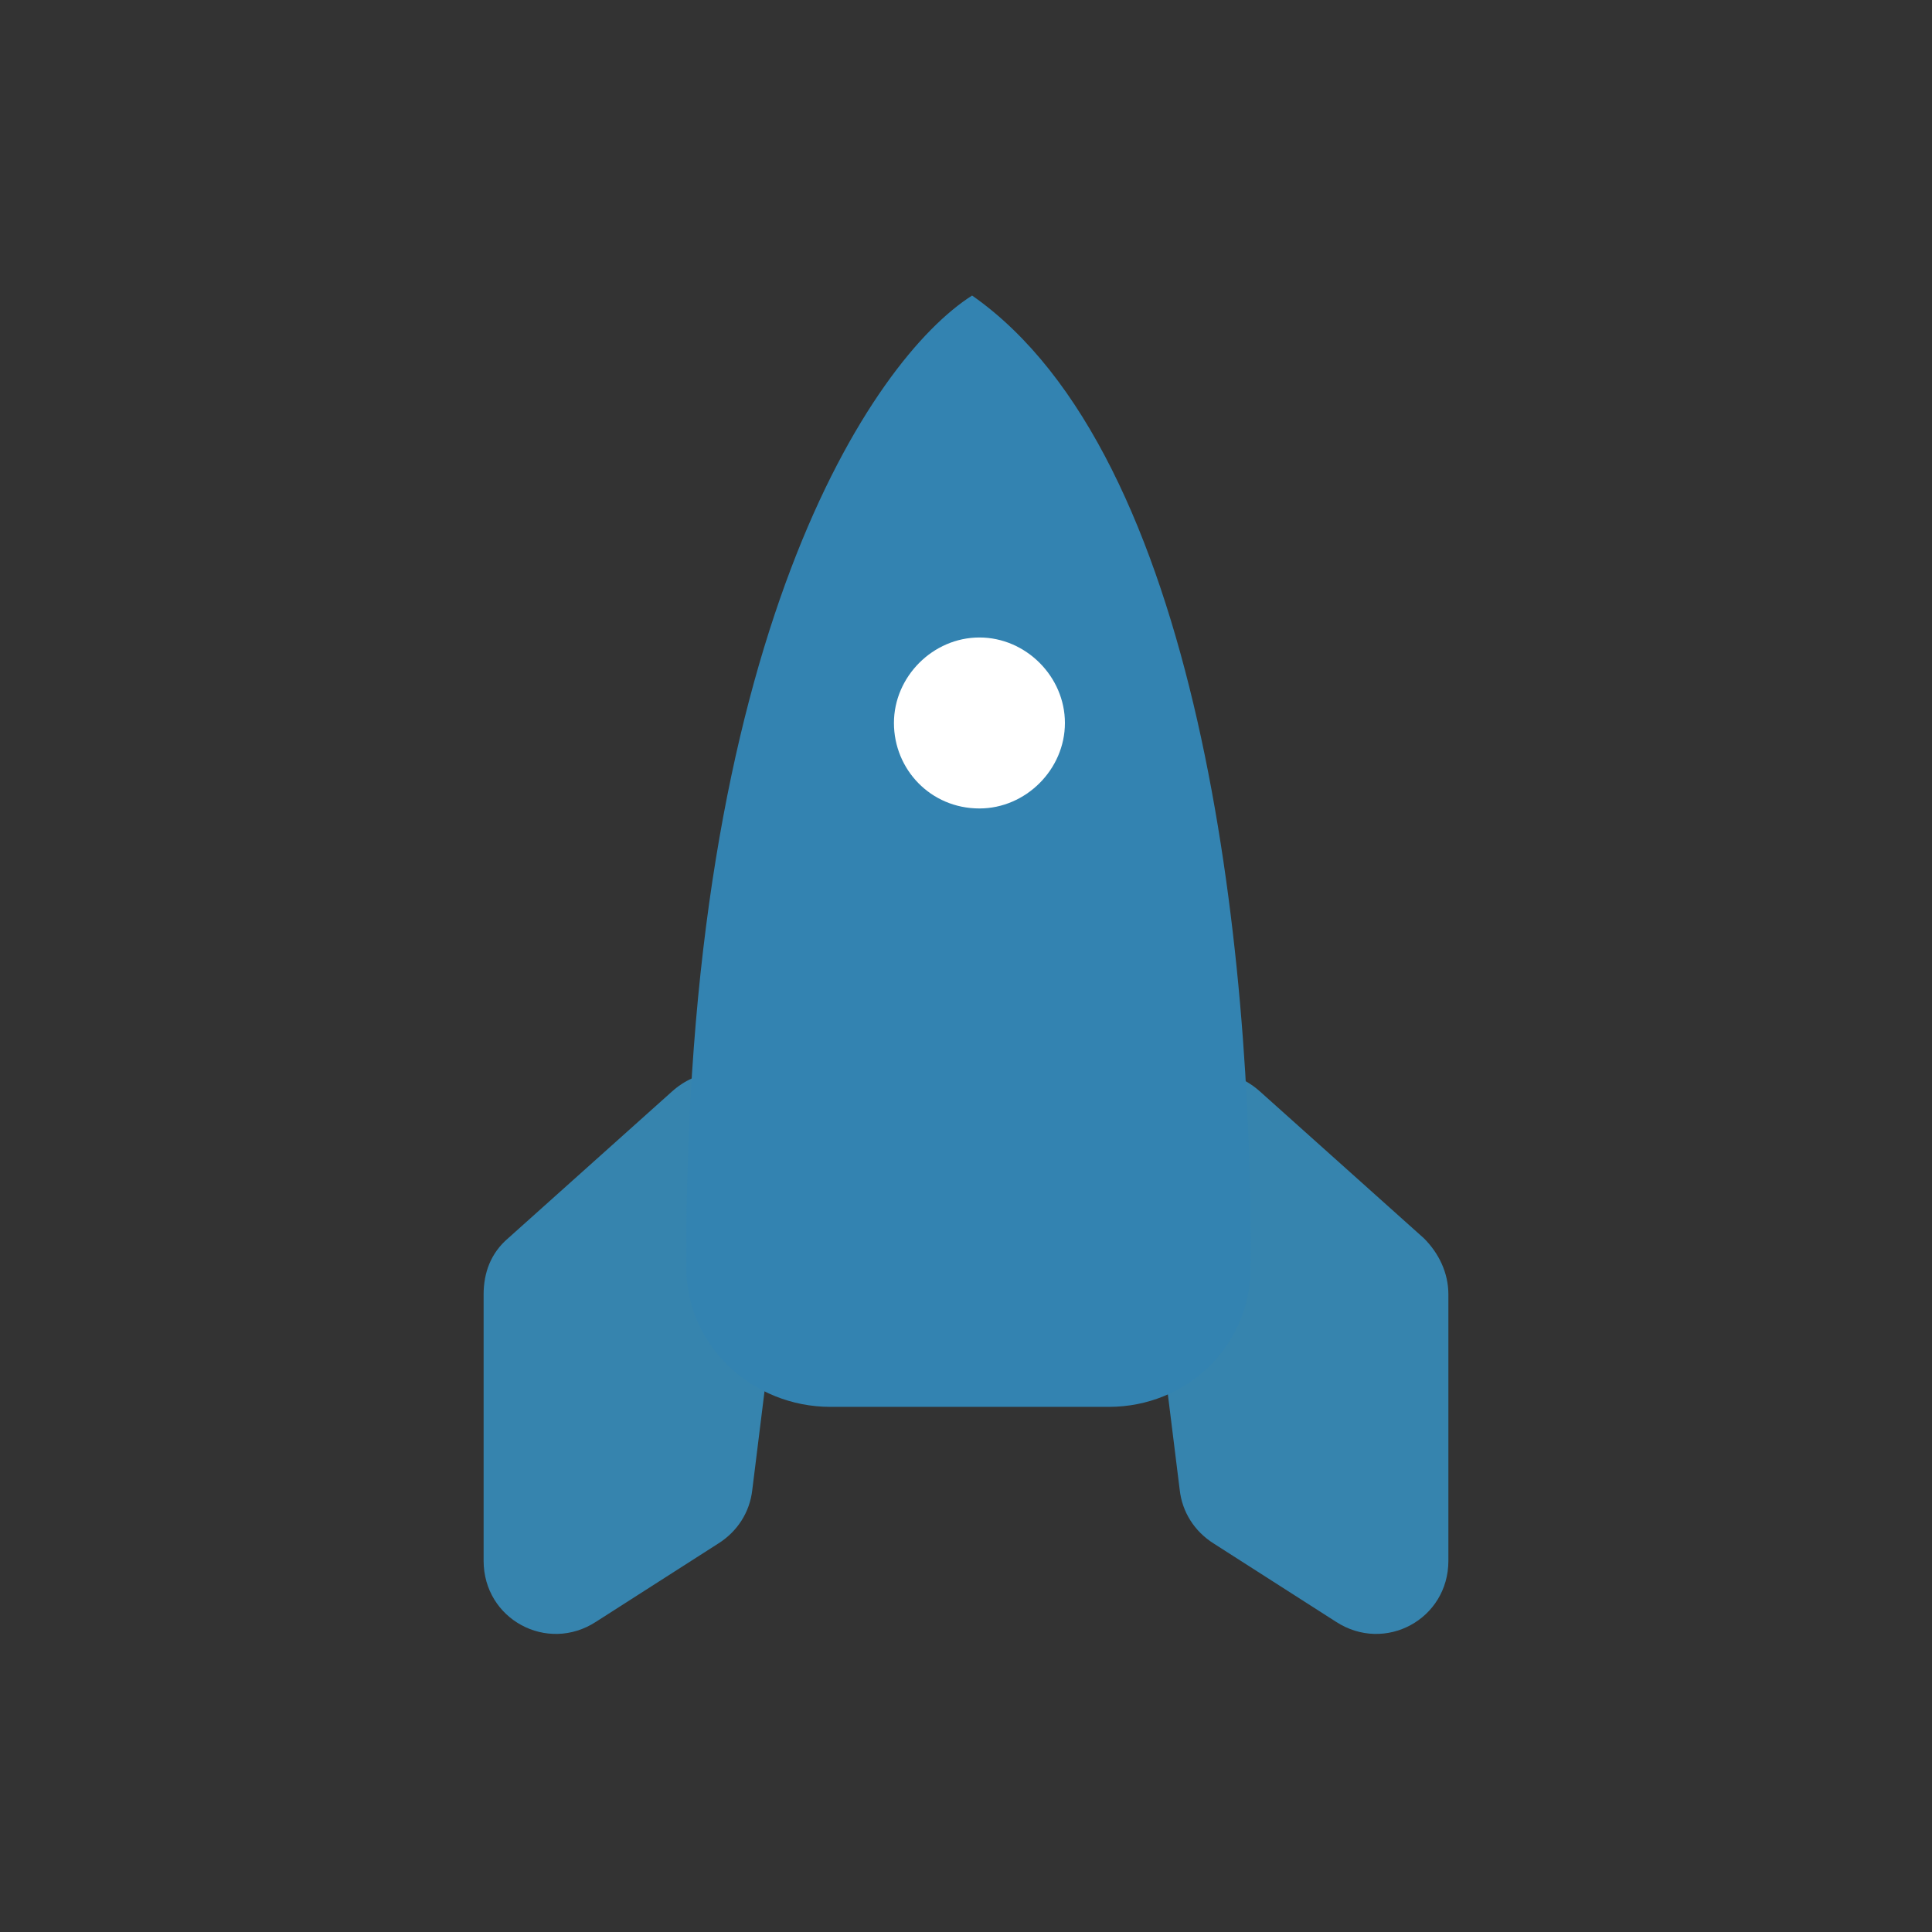
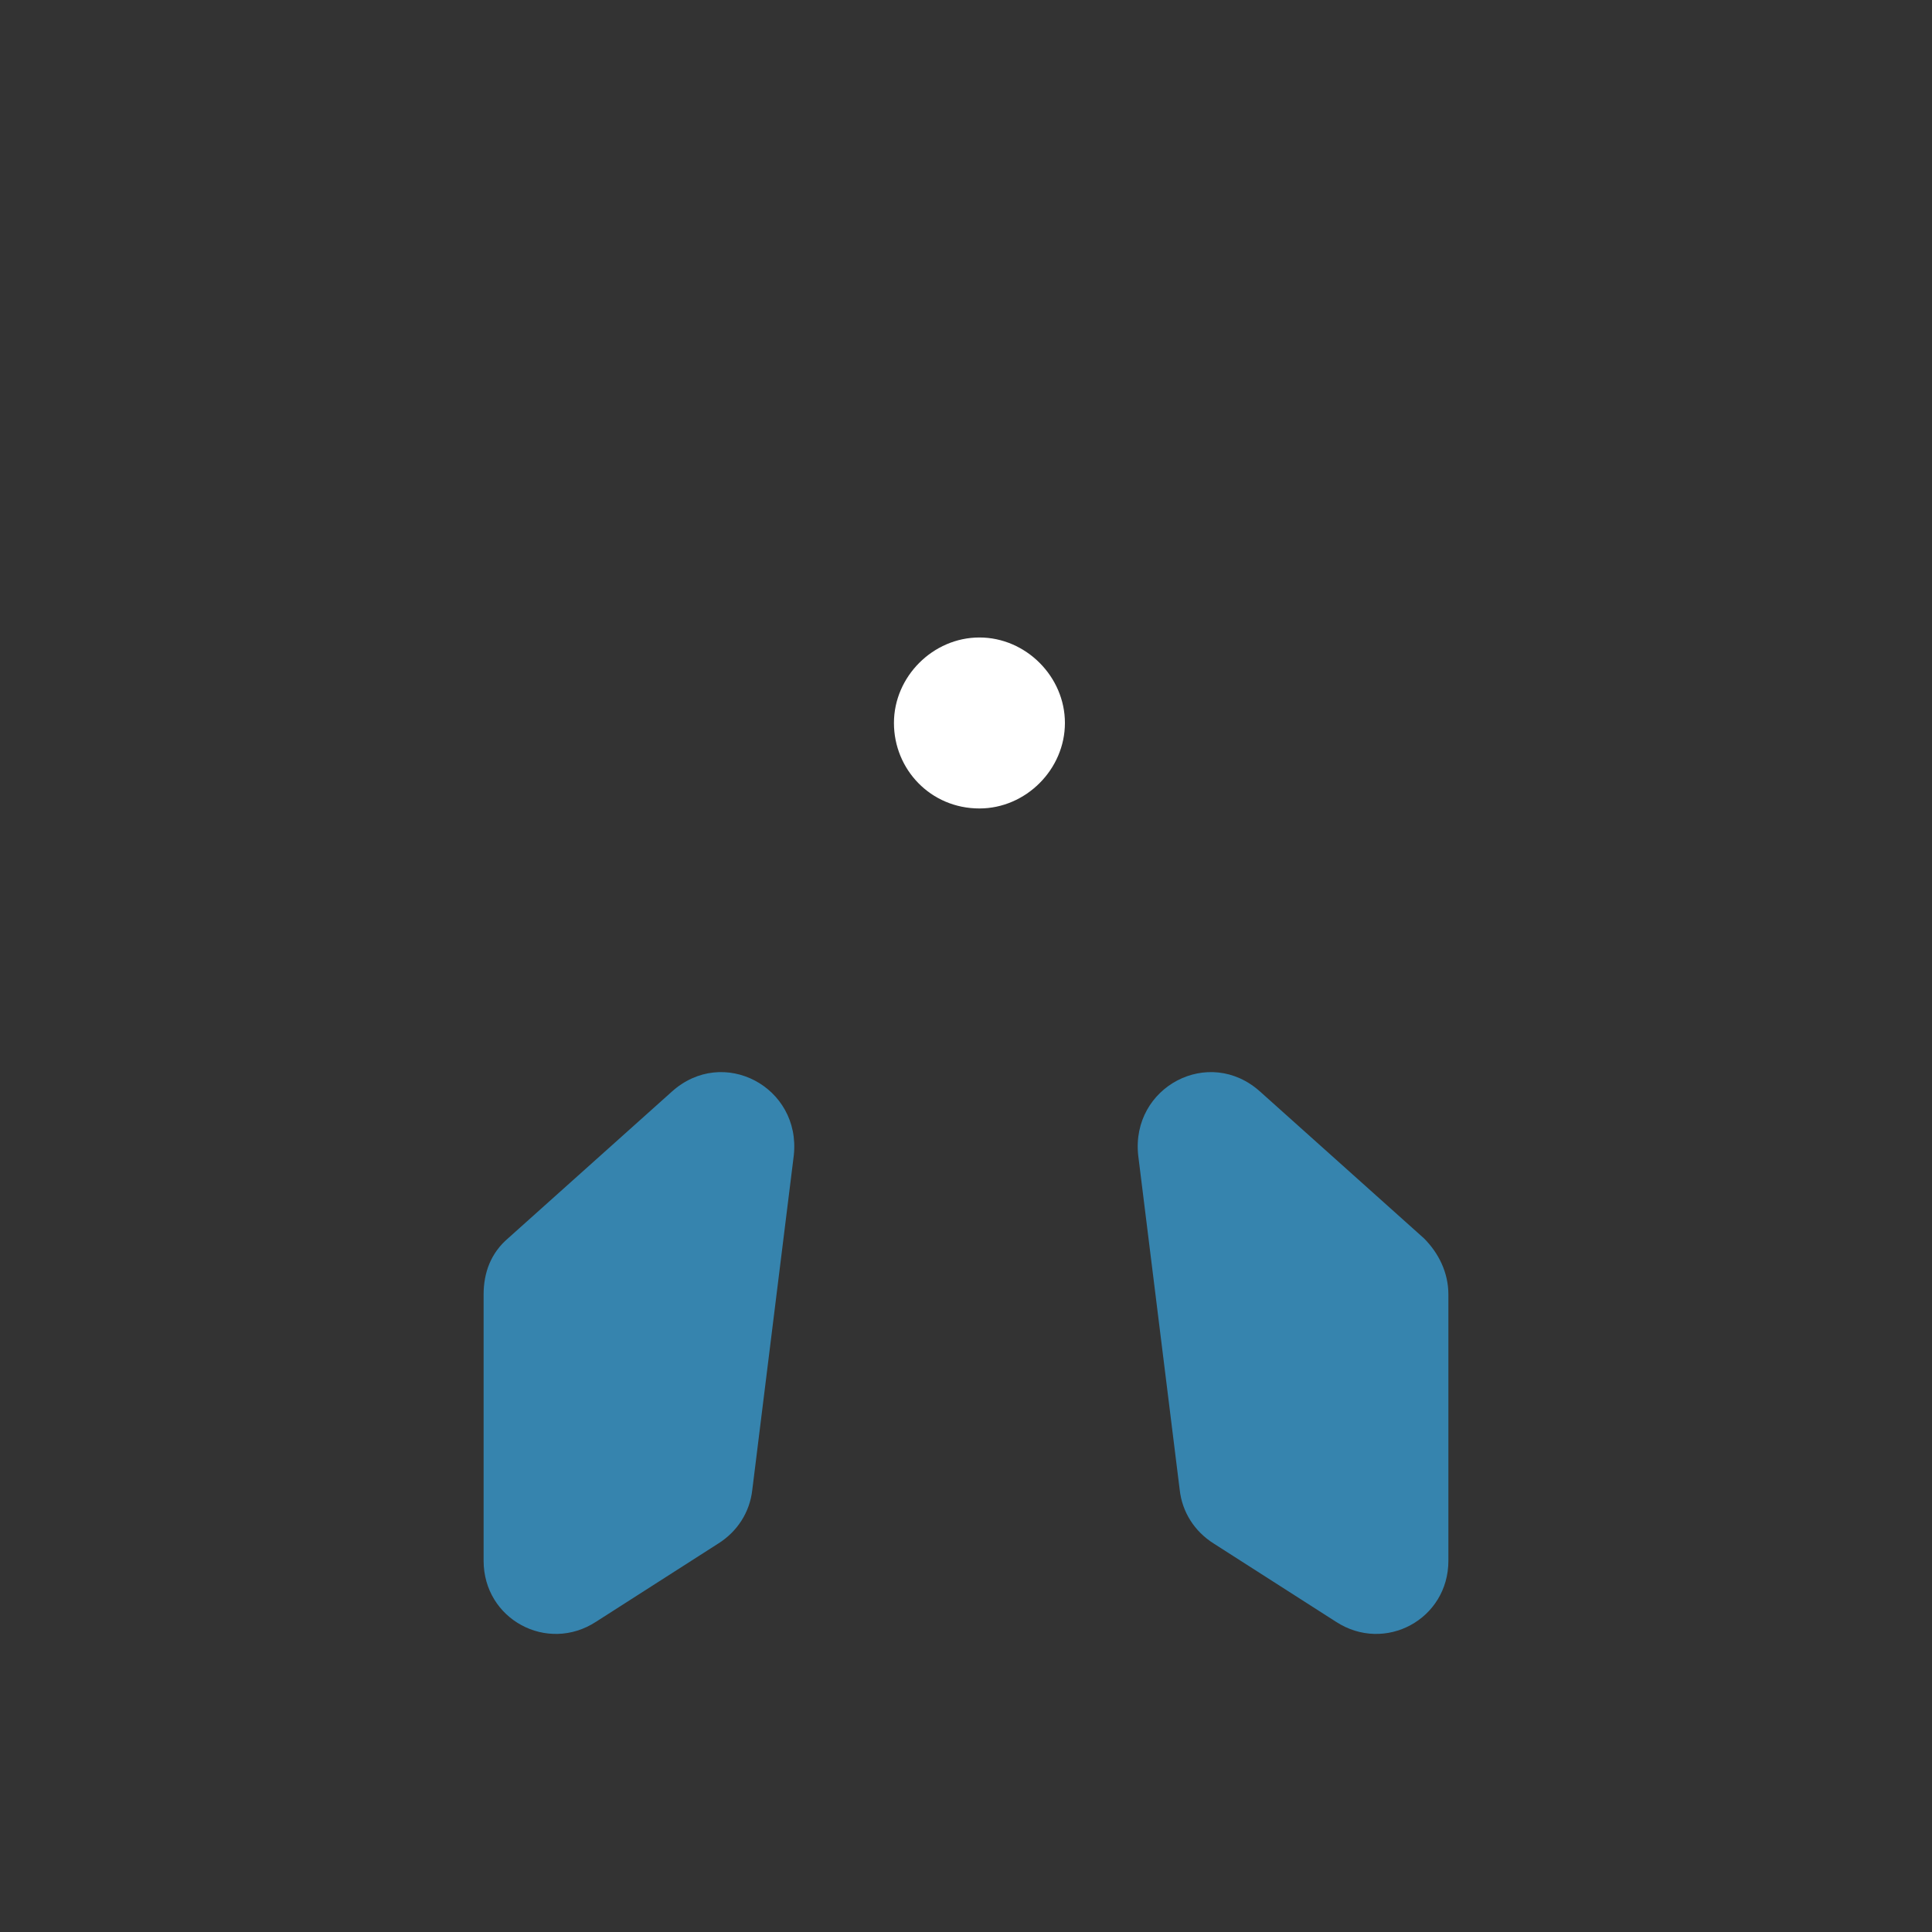
<svg xmlns="http://www.w3.org/2000/svg" version="1.1" id="Layer_1" x="0px" y="0px" viewBox="0 0 79.1 79.1" style="enable-background:new 0 0 79.1 79.1;" xml:space="preserve">
  <rect x="0" y="0" width="79.1" height="79.1" fill="#333333" stroke="none" />
  <style type="text/css">
	.st0{fill:#3684AE;}
	.st1{fill:#3383B1;}
	.st2{fill:#FFFFFF;}
</style>
  <g id="Icon_2">
    <path id="Vector_11" class="st0" d="M58.3,50.7l-6.7-6c-2.1-1.9-5.3-0.2-5,2.6l1.7,13.7c0.1,0.9,0.6,1.7,1.4,2.2l5,3.2   c2,1.3,4.6-0.1,4.6-2.5V53C59.3,52.1,58.9,51.3,58.3,50.7z" />
    <path id="Vector_12" class="st0" d="M20.8,50.7l6.7-6c2.1-1.9,5.3-0.2,5,2.6l-1.7,13.7c-0.1,0.9-0.6,1.7-1.4,2.2l-5,3.2   c-2,1.3-4.6-0.1-4.6-2.5V53C19.8,52.1,20.1,51.3,20.8,50.7z" />
-     <path id="Rectangle_293" class="st1" d="M45.4,57.6H34c-3.2,0-5.9-2.5-5.9-5.7C28,26.1,35.7,14.7,39.8,12.1   c9.3,6.5,11.5,26.7,11.4,39.8C51.2,55.1,48.6,57.6,45.4,57.6z" />
    <path id="Rectangle_294" class="st2" d="M36.6,29.6L36.6,29.6c0-1.9,1.6-3.5,3.5-3.5l0,0c1.9,0,3.5,1.6,3.5,3.5l0,0   c0,1.9-1.6,3.5-3.5,3.5l0,0C38.1,33.1,36.6,31.5,36.6,29.6z" />
  </g>
</svg>